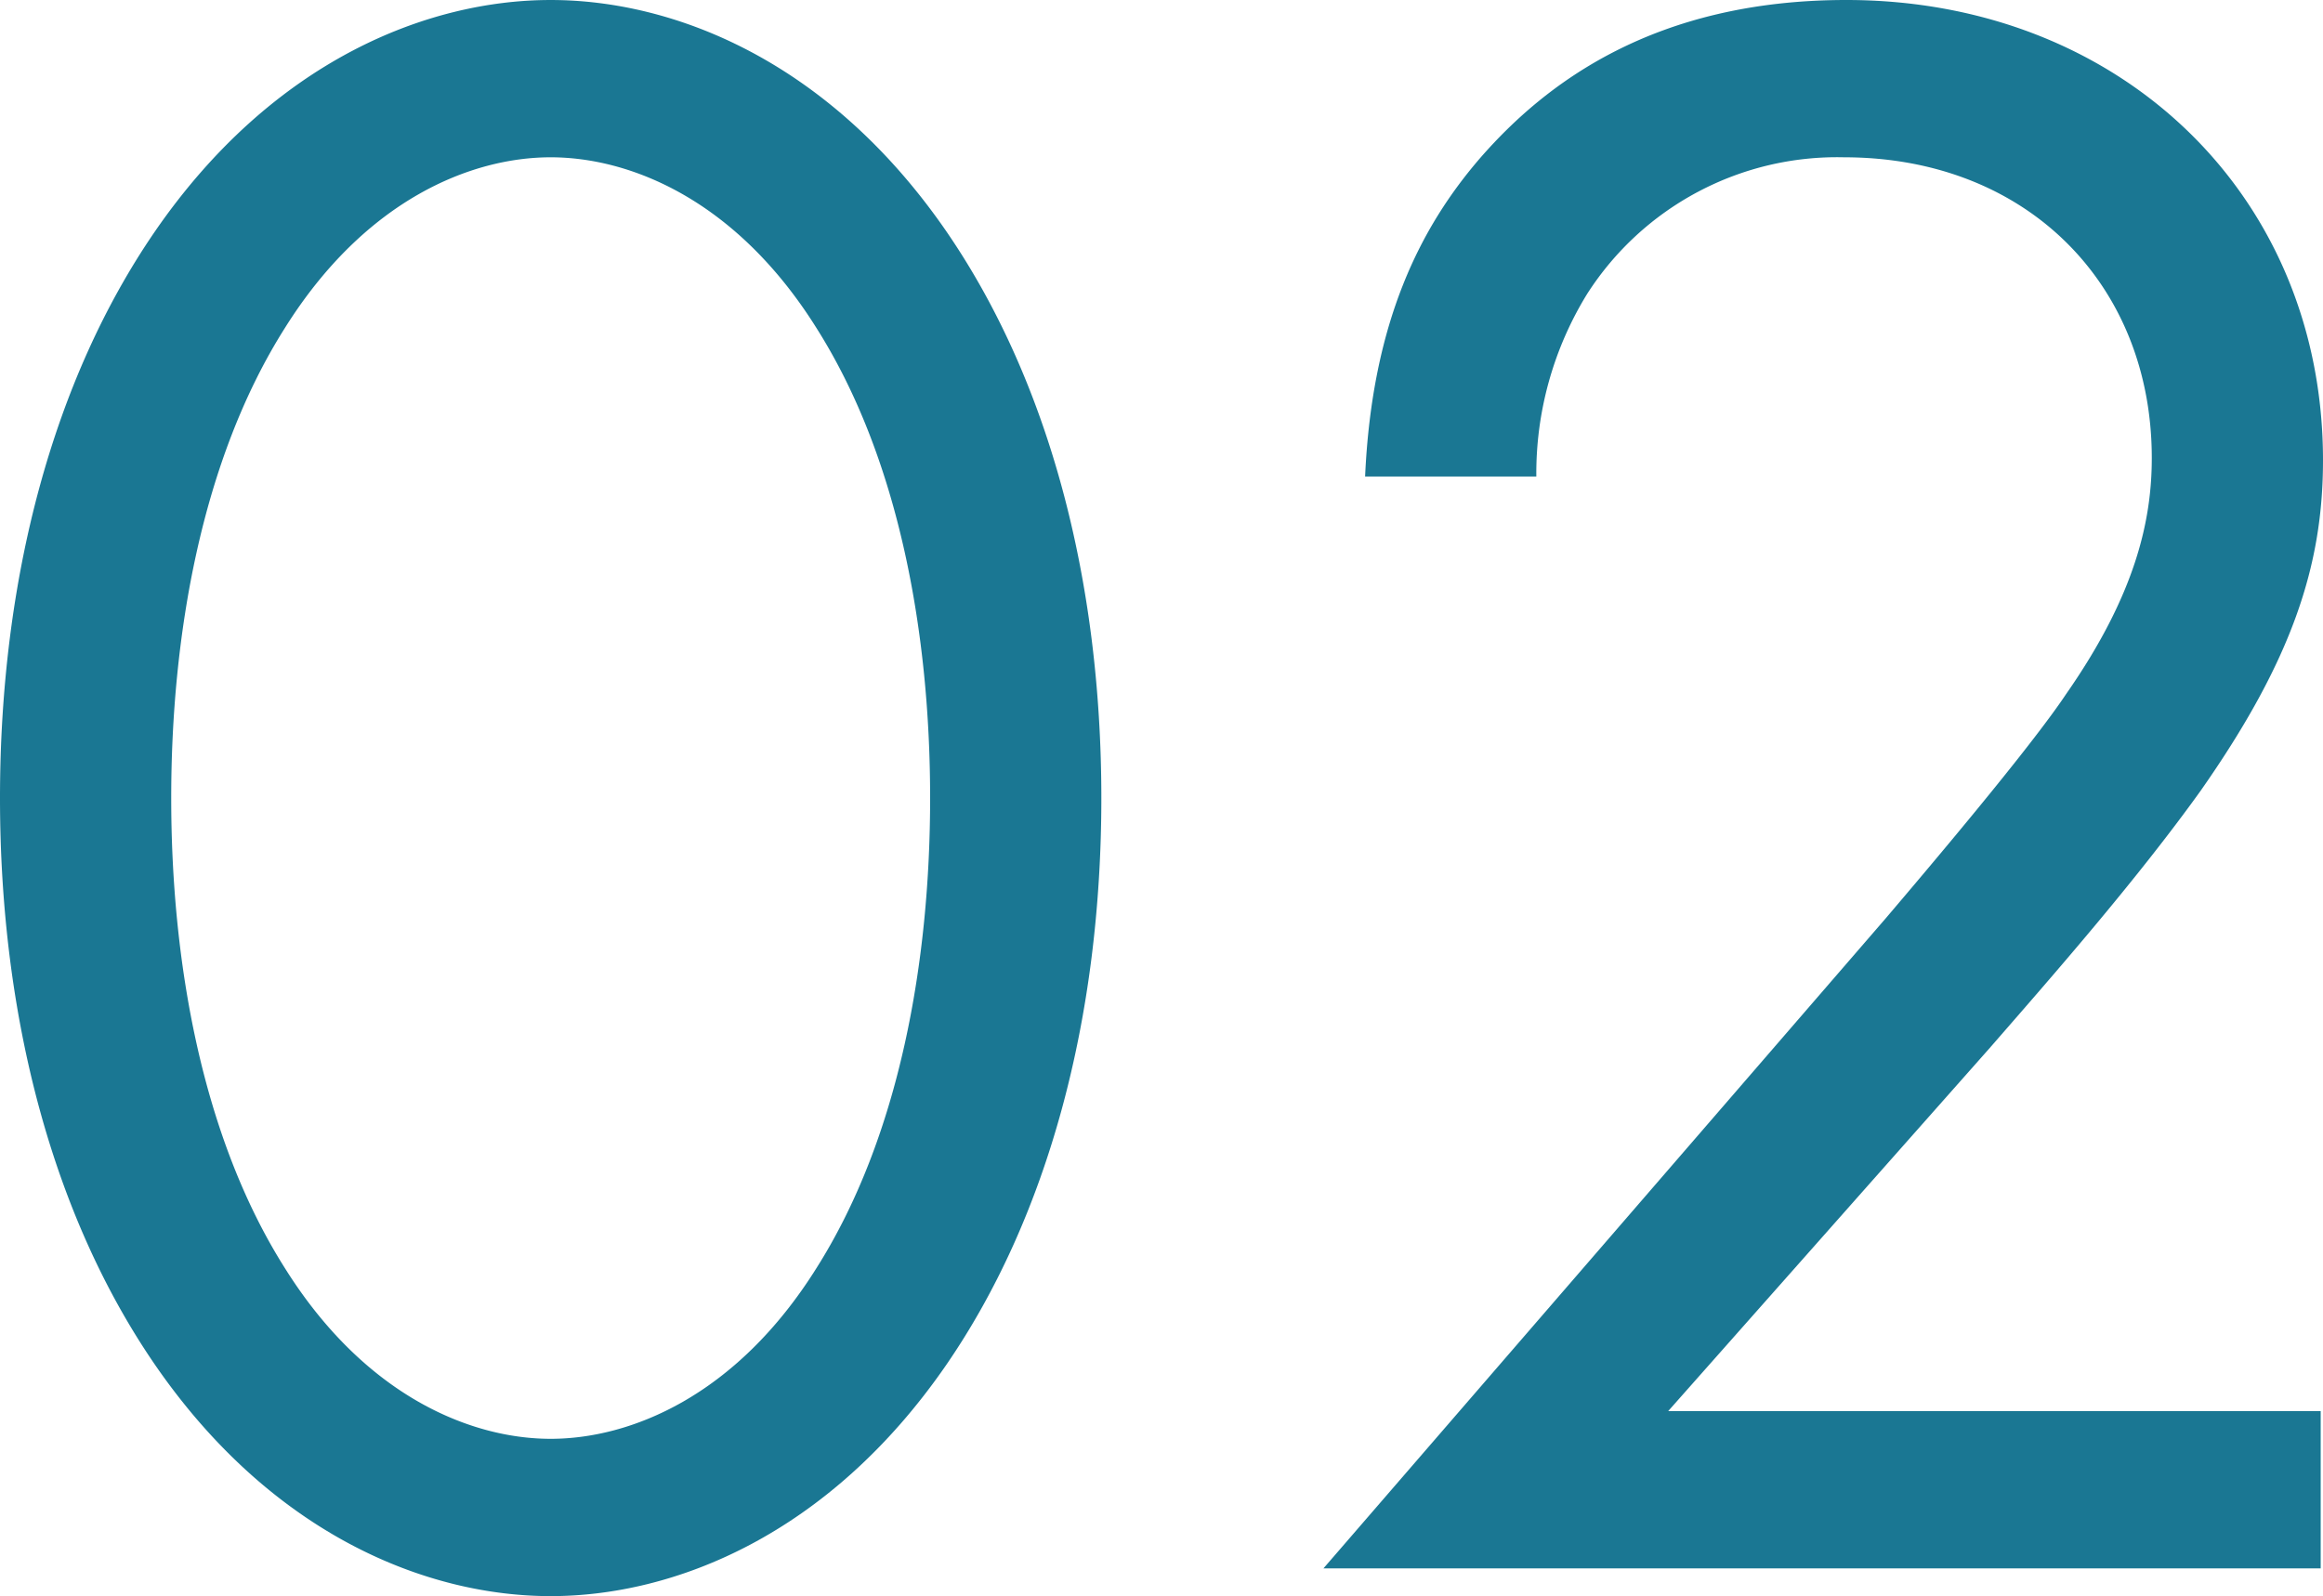
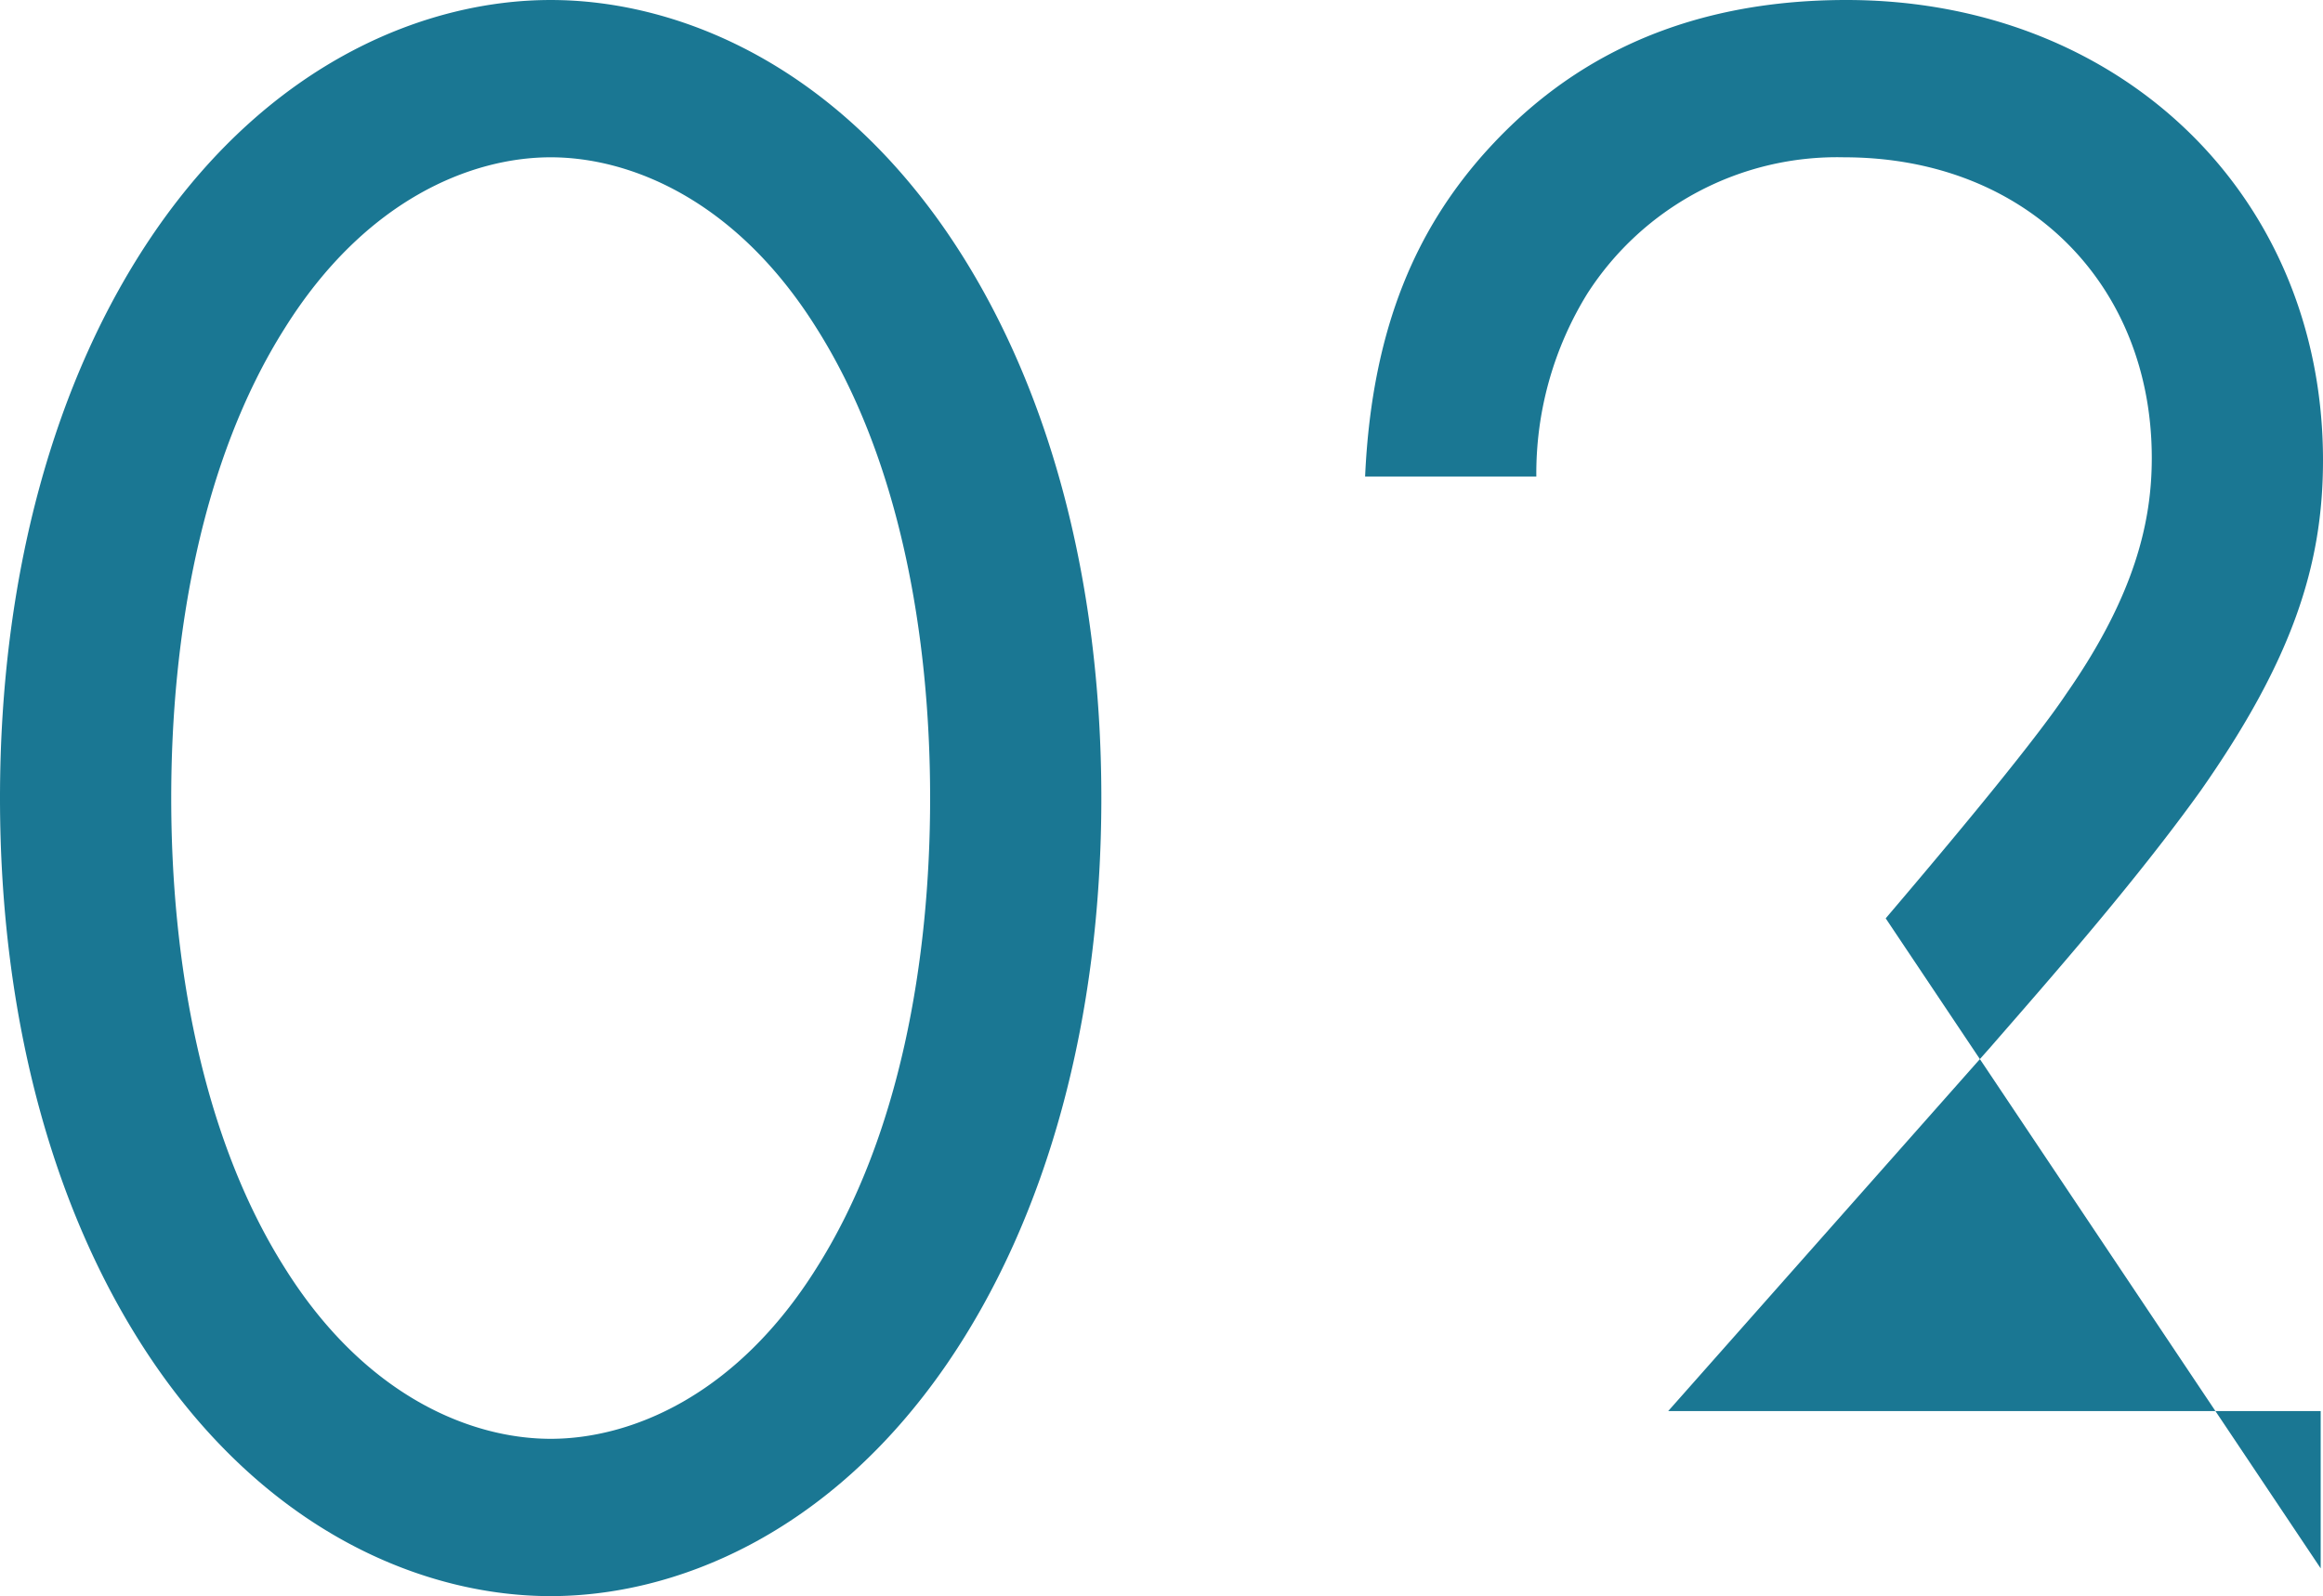
<svg xmlns="http://www.w3.org/2000/svg" width="120.48" height="82.8" viewBox="0 0 120.48 82.8">
-   <path id="ico-num02" d="M-34.08,1.44c6.36,0,14.4-3.12,20.52-12,5.28-7.68,8.04-18,8.04-29.4s-2.76-21.72-8.04-29.4c-6.12-8.88-14.16-12-20.52-12s-14.4,3.12-20.52,12c-5.28,7.68-8.04,18-8.04,29.4s2.76,21.72,8.04,29.4C-48.48-1.68-40.44,1.44-34.08,1.44Zm0-74.64c4.08,0,9.6,2.16,13.8,8.88,4.32,6.84,5.88,15.96,5.88,24.36s-1.56,17.52-5.88,24.36c-4.2,6.72-9.72,8.88-13.8,8.88s-9.6-2.16-13.8-8.88c-4.32-6.84-5.88-15.96-5.88-24.36s1.56-17.52,5.88-24.36C-43.68-71.04-38.16-73.2-34.08-73.2ZM57.72,0V-8.16H23.88L40.56-27c3.24-3.72,7.56-8.64,10.92-13.32,4.8-6.84,6.36-11.76,6.36-17.16,0-13.8-10.56-23.88-24.72-23.88-9.96,0-15.6,4.32-18.96,8.16-3.12,3.6-5.64,8.52-6,16.56h8.88a17.759,17.759,0,0,1,2.64-9.48A15.391,15.391,0,0,1,33-73.2c9.48,0,15.96,6.6,15.96,15.6,0,3.24-.84,7.08-4.44,12.24-1.92,2.88-7.32,9.24-9.36,11.64L6,0Z" transform="translate(62.64 81.36)" fill="#1a7793" />
+   <path id="ico-num02" d="M-34.08,1.44c6.36,0,14.4-3.12,20.52-12,5.28-7.68,8.04-18,8.04-29.4s-2.76-21.72-8.04-29.4c-6.12-8.88-14.16-12-20.52-12s-14.4,3.12-20.52,12c-5.28,7.68-8.04,18-8.04,29.4s2.76,21.72,8.04,29.4C-48.48-1.68-40.44,1.44-34.08,1.44Zm0-74.64c4.08,0,9.6,2.16,13.8,8.88,4.32,6.84,5.88,15.96,5.88,24.36s-1.56,17.52-5.88,24.36c-4.2,6.72-9.72,8.88-13.8,8.88s-9.6-2.16-13.8-8.88c-4.32-6.84-5.88-15.96-5.88-24.36s1.56-17.52,5.88-24.36C-43.68-71.04-38.16-73.2-34.08-73.2ZM57.72,0V-8.16H23.88L40.56-27c3.24-3.72,7.56-8.64,10.92-13.32,4.8-6.84,6.36-11.76,6.36-17.16,0-13.8-10.56-23.88-24.72-23.88-9.96,0-15.6,4.32-18.96,8.16-3.12,3.6-5.64,8.52-6,16.56h8.88a17.759,17.759,0,0,1,2.64-9.48A15.391,15.391,0,0,1,33-73.2c9.48,0,15.96,6.6,15.96,15.6,0,3.24-.84,7.08-4.44,12.24-1.92,2.88-7.32,9.24-9.36,11.64Z" transform="translate(62.64 81.36)" fill="#1a7793" />
</svg>